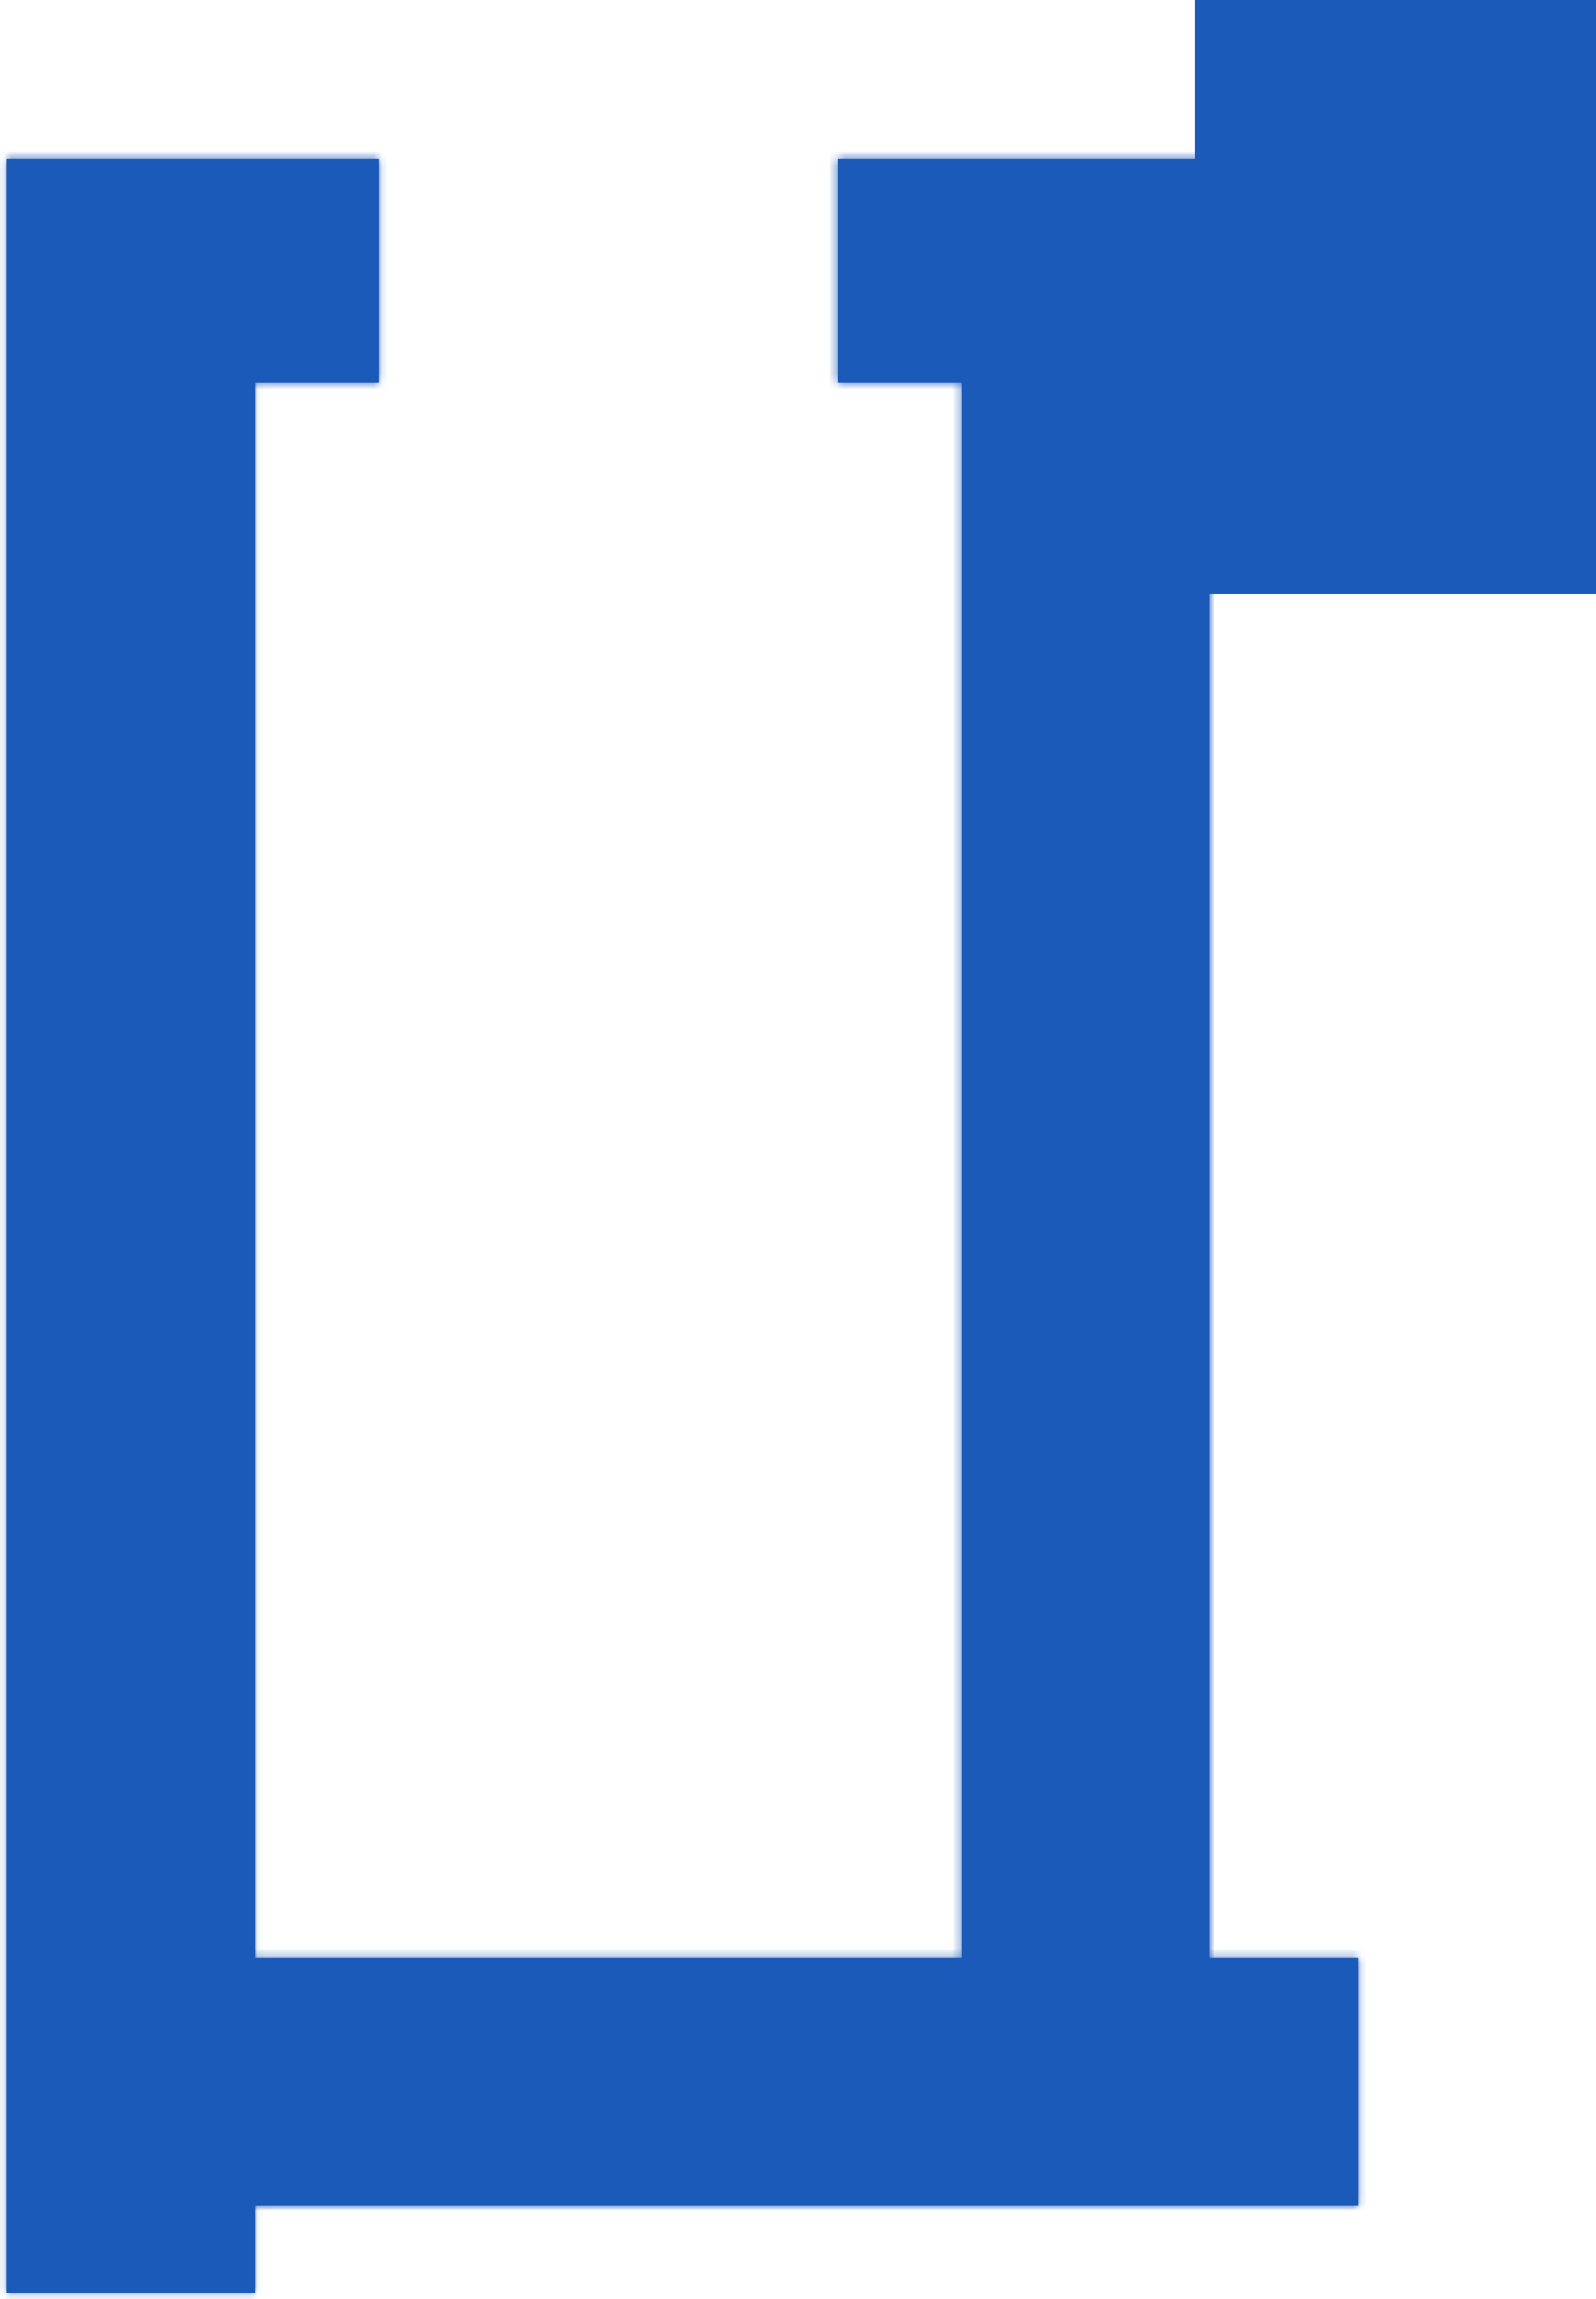
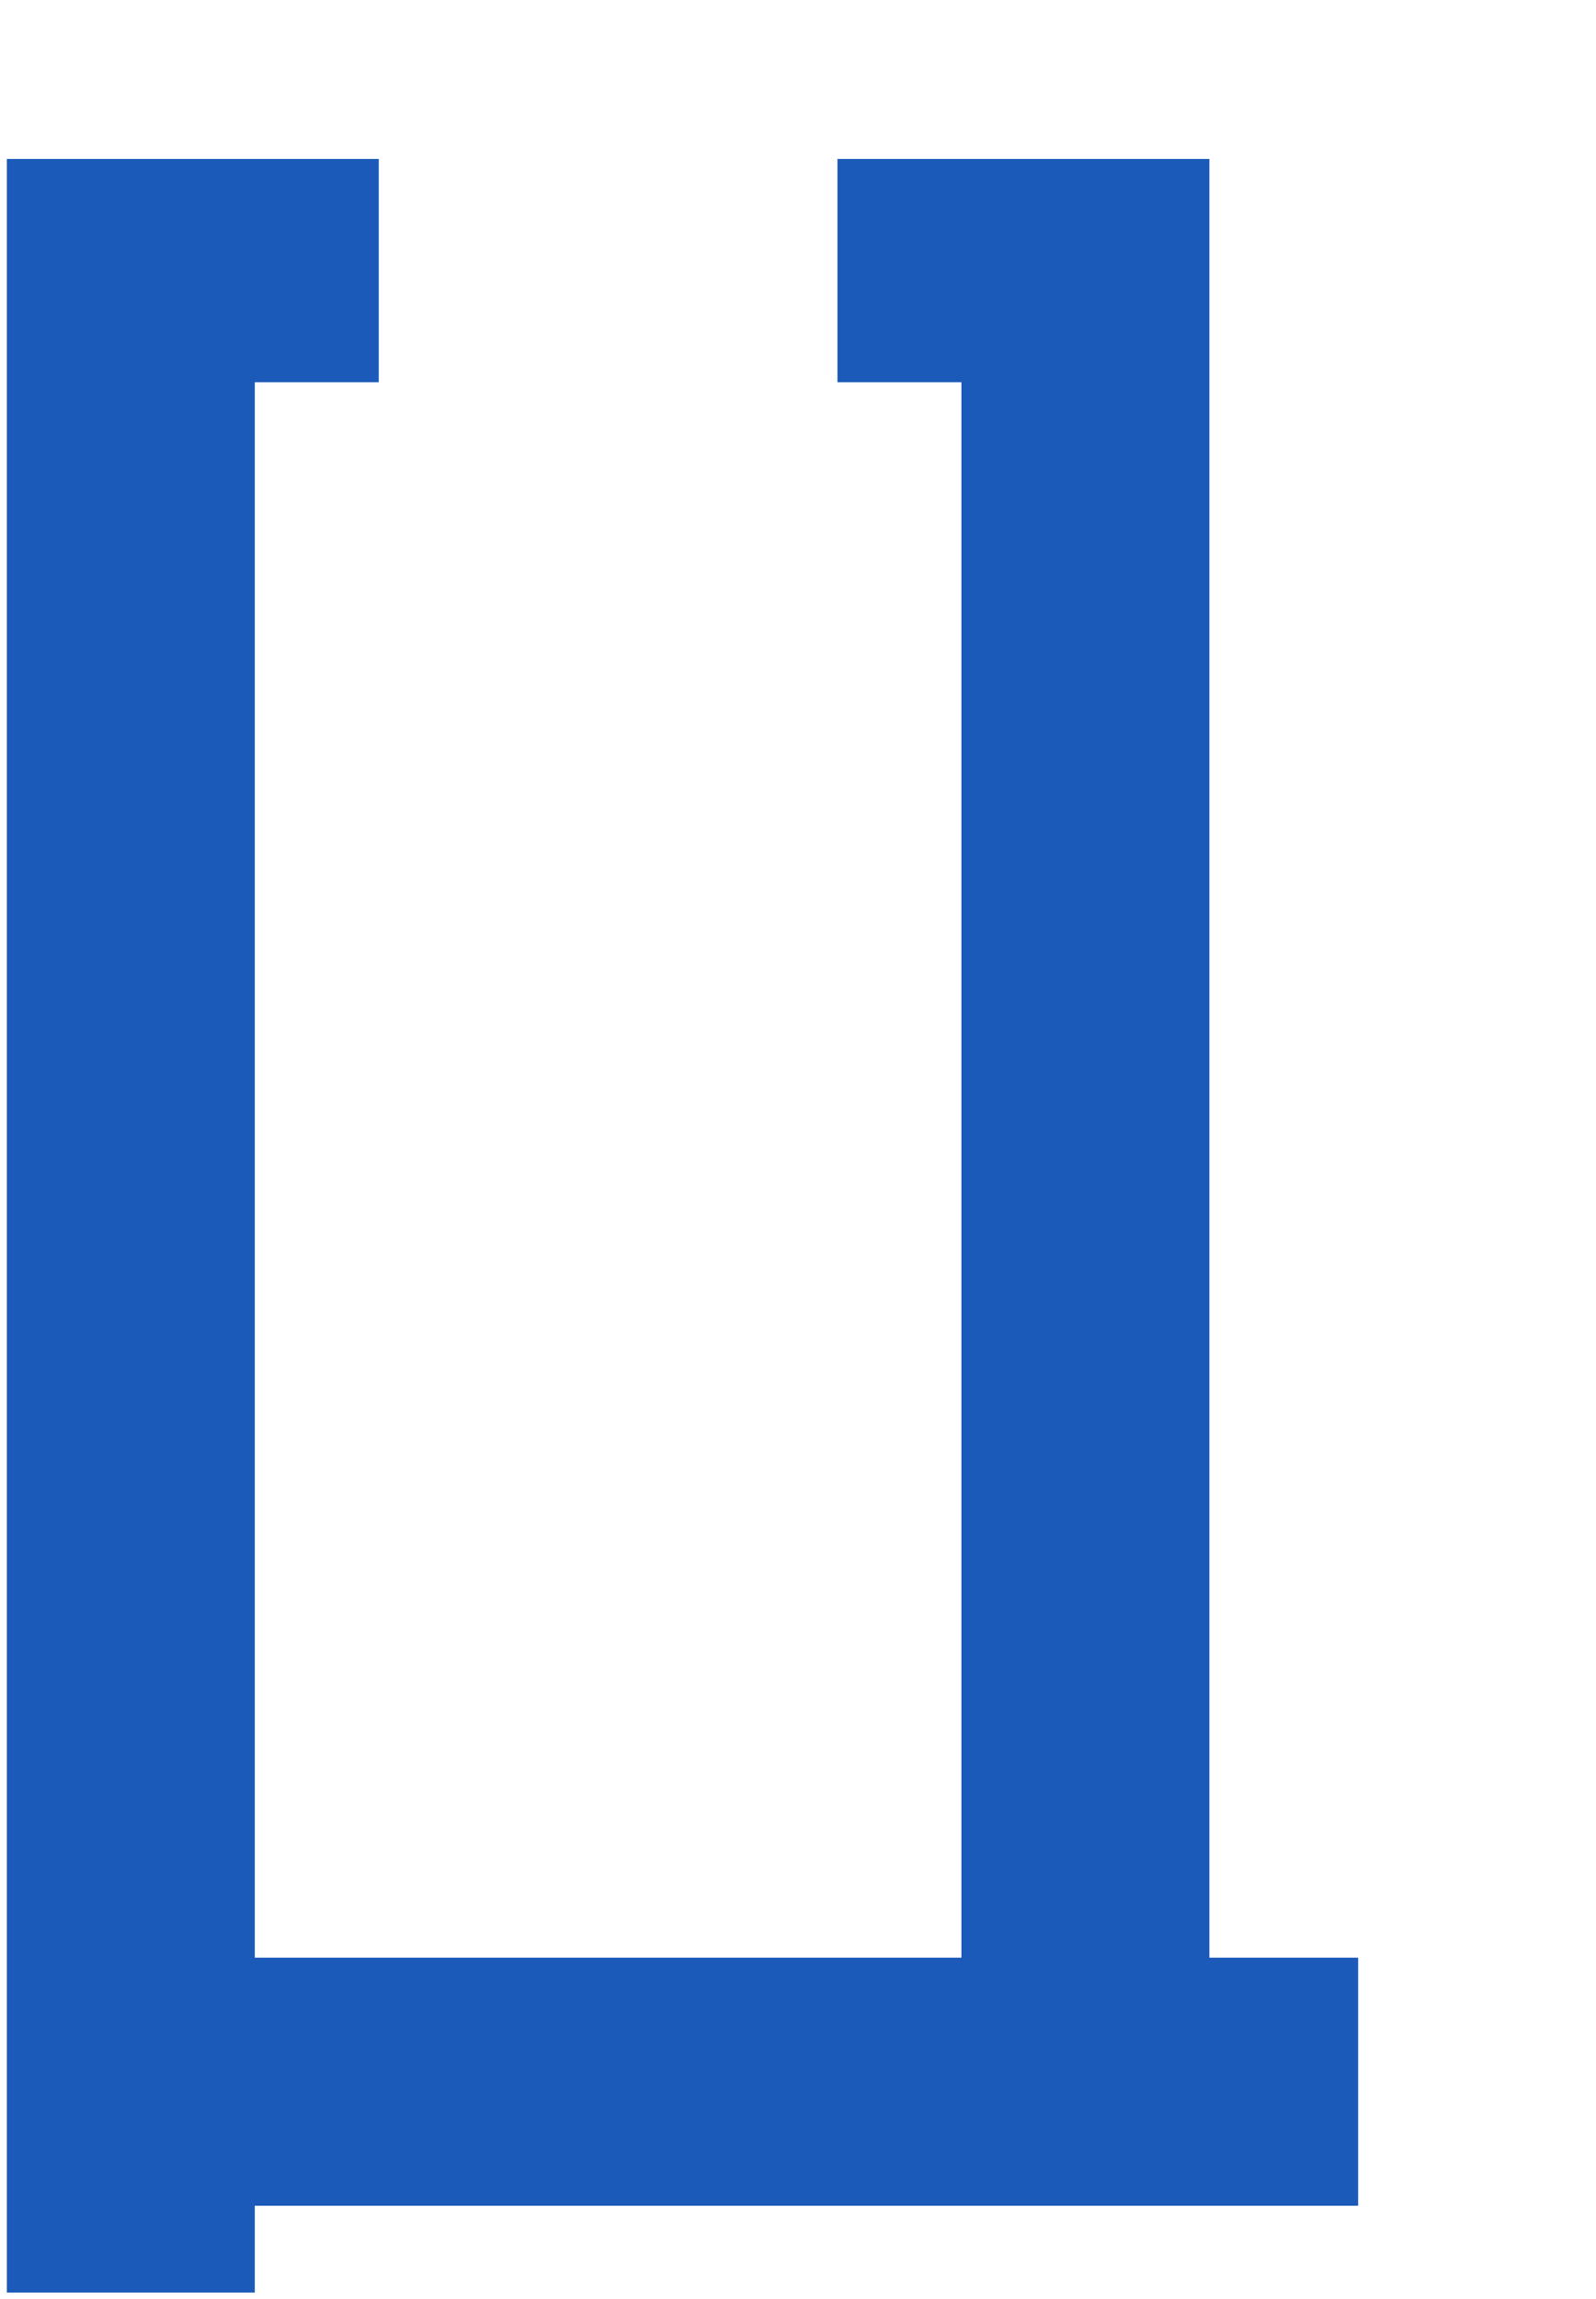
<svg xmlns="http://www.w3.org/2000/svg" width="207" height="298" viewBox="0 0 207 298" fill="none">
  <mask id="path-1-inside-1_829_851" fill="white">
-     <path d="M49.124 20.605L49.124 49.548L33.045 49.548L33.045 253.752L124.695 253.752L124.695 49.548L108.616 49.548L108.616 20.605L156.854 20.605L156.854 253.752L176.148 253.752L176.148 285.91L33.045 285.91L33.045 297.165L0.887 297.165L0.887 20.605L49.124 20.605Z" />
-   </mask>
+     </mask>
  <path d="M49.124 20.605L49.124 49.548L33.045 49.548L33.045 253.752L124.695 253.752L124.695 49.548L108.616 49.548L108.616 20.605L156.854 20.605L156.854 253.752L176.148 253.752L176.148 285.91L33.045 285.91L33.045 297.165L0.887 297.165L0.887 20.605L49.124 20.605Z" fill="#1B5AB8" />
-   <path d="M49.124 20.605L50.124 20.605L50.124 19.605L49.124 19.605L49.124 20.605ZM49.124 49.548L49.124 50.548L50.124 50.548L50.124 49.548L49.124 49.548ZM33.045 49.548L33.045 48.548L32.045 48.548L32.045 49.548L33.045 49.548ZM33.045 253.752L32.045 253.752L32.045 254.752L33.045 254.752L33.045 253.752ZM124.695 253.752L124.695 254.752L125.695 254.752L125.695 253.752L124.695 253.752ZM124.695 49.548L125.695 49.548L125.695 48.548L124.695 48.548L124.695 49.548ZM108.616 49.548L107.616 49.548L107.616 50.548L108.616 50.548L108.616 49.548ZM108.616 20.605L108.616 19.605L107.616 19.605L107.616 20.605L108.616 20.605ZM156.854 20.605L157.854 20.605L157.854 19.605L156.854 19.605L156.854 20.605ZM156.854 253.752L155.854 253.752L155.854 254.752L156.854 254.752L156.854 253.752ZM176.148 253.752L177.148 253.752L177.148 252.752L176.148 252.752L176.148 253.752ZM176.148 285.91L176.148 286.91L177.148 286.91L177.148 285.91L176.148 285.91ZM33.045 285.91L33.045 284.91L32.045 284.91L32.045 285.91L33.045 285.91ZM33.045 297.165L33.045 298.165L34.045 298.165L34.045 297.165L33.045 297.165ZM0.887 297.165L-0.113 297.165L-0.113 298.165L0.887 298.165L0.887 297.165ZM0.887 20.605L0.887 19.605L-0.113 19.605L-0.113 20.605L0.887 20.605ZM49.124 20.605L48.124 20.605L48.124 49.548L49.124 49.548L50.124 49.548L50.124 20.605L49.124 20.605ZM49.124 49.548L49.124 48.548L33.045 48.548L33.045 49.548L33.045 50.548L49.124 50.548L49.124 49.548ZM33.045 49.548L32.045 49.548L32.045 253.752L33.045 253.752L34.045 253.752L34.045 49.548L33.045 49.548ZM33.045 253.752L33.045 254.752L124.695 254.752L124.695 253.752L124.695 252.752L33.045 252.752L33.045 253.752ZM124.695 253.752L125.695 253.752L125.695 49.548L124.695 49.548L123.695 49.548L123.695 253.752L124.695 253.752ZM124.695 49.548L124.695 48.548L108.616 48.548L108.616 49.548L108.616 50.548L124.695 50.548L124.695 49.548ZM108.616 49.548L109.616 49.548L109.616 20.605L108.616 20.605L107.616 20.605L107.616 49.548L108.616 49.548ZM108.616 20.605L108.616 21.605L156.854 21.605L156.854 20.605L156.854 19.605L108.616 19.605L108.616 20.605ZM156.854 20.605L155.854 20.605L155.854 253.752L156.854 253.752L157.854 253.752L157.854 20.605L156.854 20.605ZM156.854 253.752L156.854 254.752L176.148 254.752L176.148 253.752L176.148 252.752L156.854 252.752L156.854 253.752ZM176.148 253.752L175.148 253.752L175.148 285.91L176.148 285.91L177.148 285.91L177.148 253.752L176.148 253.752ZM176.148 285.91L176.148 284.91L33.045 284.91L33.045 285.91L33.045 286.91L176.148 286.91L176.148 285.91ZM33.045 285.91L32.045 285.91L32.045 297.165L33.045 297.165L34.045 297.165L34.045 285.91L33.045 285.91ZM33.045 297.165L33.045 296.165L0.887 296.165L0.887 297.165L0.887 298.165L33.045 298.165L33.045 297.165ZM0.887 297.165L1.887 297.165L1.887 20.605L0.887 20.605L-0.113 20.605L-0.113 297.165L0.887 297.165ZM0.887 20.605L0.887 21.605L49.124 21.605L49.124 20.605L49.124 19.605L0.887 19.605L0.887 20.605Z" fill="#1B5AB8" mask="url(#path-1-inside-1_829_851)" />
-   <rect x="155.5" y="0.5" width="51" height="76" fill="#1B5AB8" stroke="#1B5AB8" />
+   <path d="M49.124 20.605L50.124 20.605L50.124 19.605L49.124 19.605L49.124 20.605ZM49.124 49.548L49.124 50.548L50.124 50.548L50.124 49.548L49.124 49.548ZM33.045 49.548L33.045 48.548L32.045 48.548L32.045 49.548L33.045 49.548ZM33.045 253.752L32.045 253.752L32.045 254.752L33.045 254.752L33.045 253.752ZM124.695 253.752L124.695 254.752L125.695 254.752L125.695 253.752L124.695 253.752ZM124.695 49.548L125.695 49.548L125.695 48.548L124.695 48.548L124.695 49.548ZM108.616 49.548L107.616 49.548L107.616 50.548L108.616 50.548L108.616 49.548ZM108.616 20.605L108.616 19.605L107.616 19.605L107.616 20.605L108.616 20.605ZM156.854 20.605L157.854 20.605L157.854 19.605L156.854 19.605L156.854 20.605ZM156.854 253.752L155.854 253.752L155.854 254.752L156.854 254.752L156.854 253.752ZM176.148 253.752L177.148 253.752L177.148 252.752L176.148 252.752L176.148 253.752ZM176.148 285.91L176.148 286.91L177.148 286.91L177.148 285.91L176.148 285.91ZM33.045 285.91L33.045 284.91L32.045 284.91L32.045 285.91L33.045 285.91ZM33.045 297.165L33.045 298.165L34.045 298.165L34.045 297.165L33.045 297.165ZM0.887 297.165L-0.113 297.165L-0.113 298.165L0.887 298.165L0.887 297.165ZM0.887 20.605L0.887 19.605L-0.113 19.605L-0.113 20.605L0.887 20.605ZM49.124 20.605L48.124 20.605L48.124 49.548L49.124 49.548L50.124 49.548L50.124 20.605L49.124 20.605ZM49.124 49.548L49.124 48.548L33.045 48.548L33.045 49.548L33.045 50.548L49.124 50.548L49.124 49.548ZM33.045 49.548L32.045 49.548L32.045 253.752L33.045 253.752L34.045 253.752L34.045 49.548L33.045 49.548ZM33.045 253.752L33.045 254.752L124.695 254.752L124.695 253.752L124.695 252.752L33.045 252.752L33.045 253.752ZM124.695 253.752L125.695 253.752L125.695 49.548L124.695 49.548L123.695 49.548L123.695 253.752L124.695 253.752ZM124.695 49.548L124.695 48.548L108.616 48.548L108.616 49.548L108.616 50.548L124.695 50.548L124.695 49.548ZM108.616 49.548L109.616 49.548L109.616 20.605L108.616 20.605L107.616 20.605L107.616 49.548L108.616 49.548ZM108.616 20.605L108.616 21.605L156.854 21.605L156.854 20.605L156.854 19.605L108.616 19.605L108.616 20.605ZM156.854 20.605L155.854 20.605L155.854 253.752L156.854 253.752L157.854 253.752L157.854 20.605L156.854 20.605ZM156.854 253.752L156.854 254.752L176.148 254.752L176.148 253.752L176.148 252.752L156.854 252.752L156.854 253.752ZM176.148 253.752L175.148 253.752L175.148 285.91L176.148 285.91L177.148 285.91L177.148 253.752L176.148 253.752ZM176.148 285.91L176.148 284.91L33.045 284.91L33.045 285.91L33.045 286.91L176.148 286.91L176.148 285.91ZM33.045 285.91L32.045 285.91L32.045 297.165L34.045 297.165L34.045 285.91L33.045 285.91ZM33.045 297.165L33.045 296.165L0.887 296.165L0.887 297.165L0.887 298.165L33.045 298.165L33.045 297.165ZM0.887 297.165L1.887 297.165L1.887 20.605L0.887 20.605L-0.113 20.605L-0.113 297.165L0.887 297.165ZM0.887 20.605L0.887 21.605L49.124 21.605L49.124 20.605L49.124 19.605L0.887 19.605L0.887 20.605Z" fill="#1B5AB8" mask="url(#path-1-inside-1_829_851)" />
</svg>